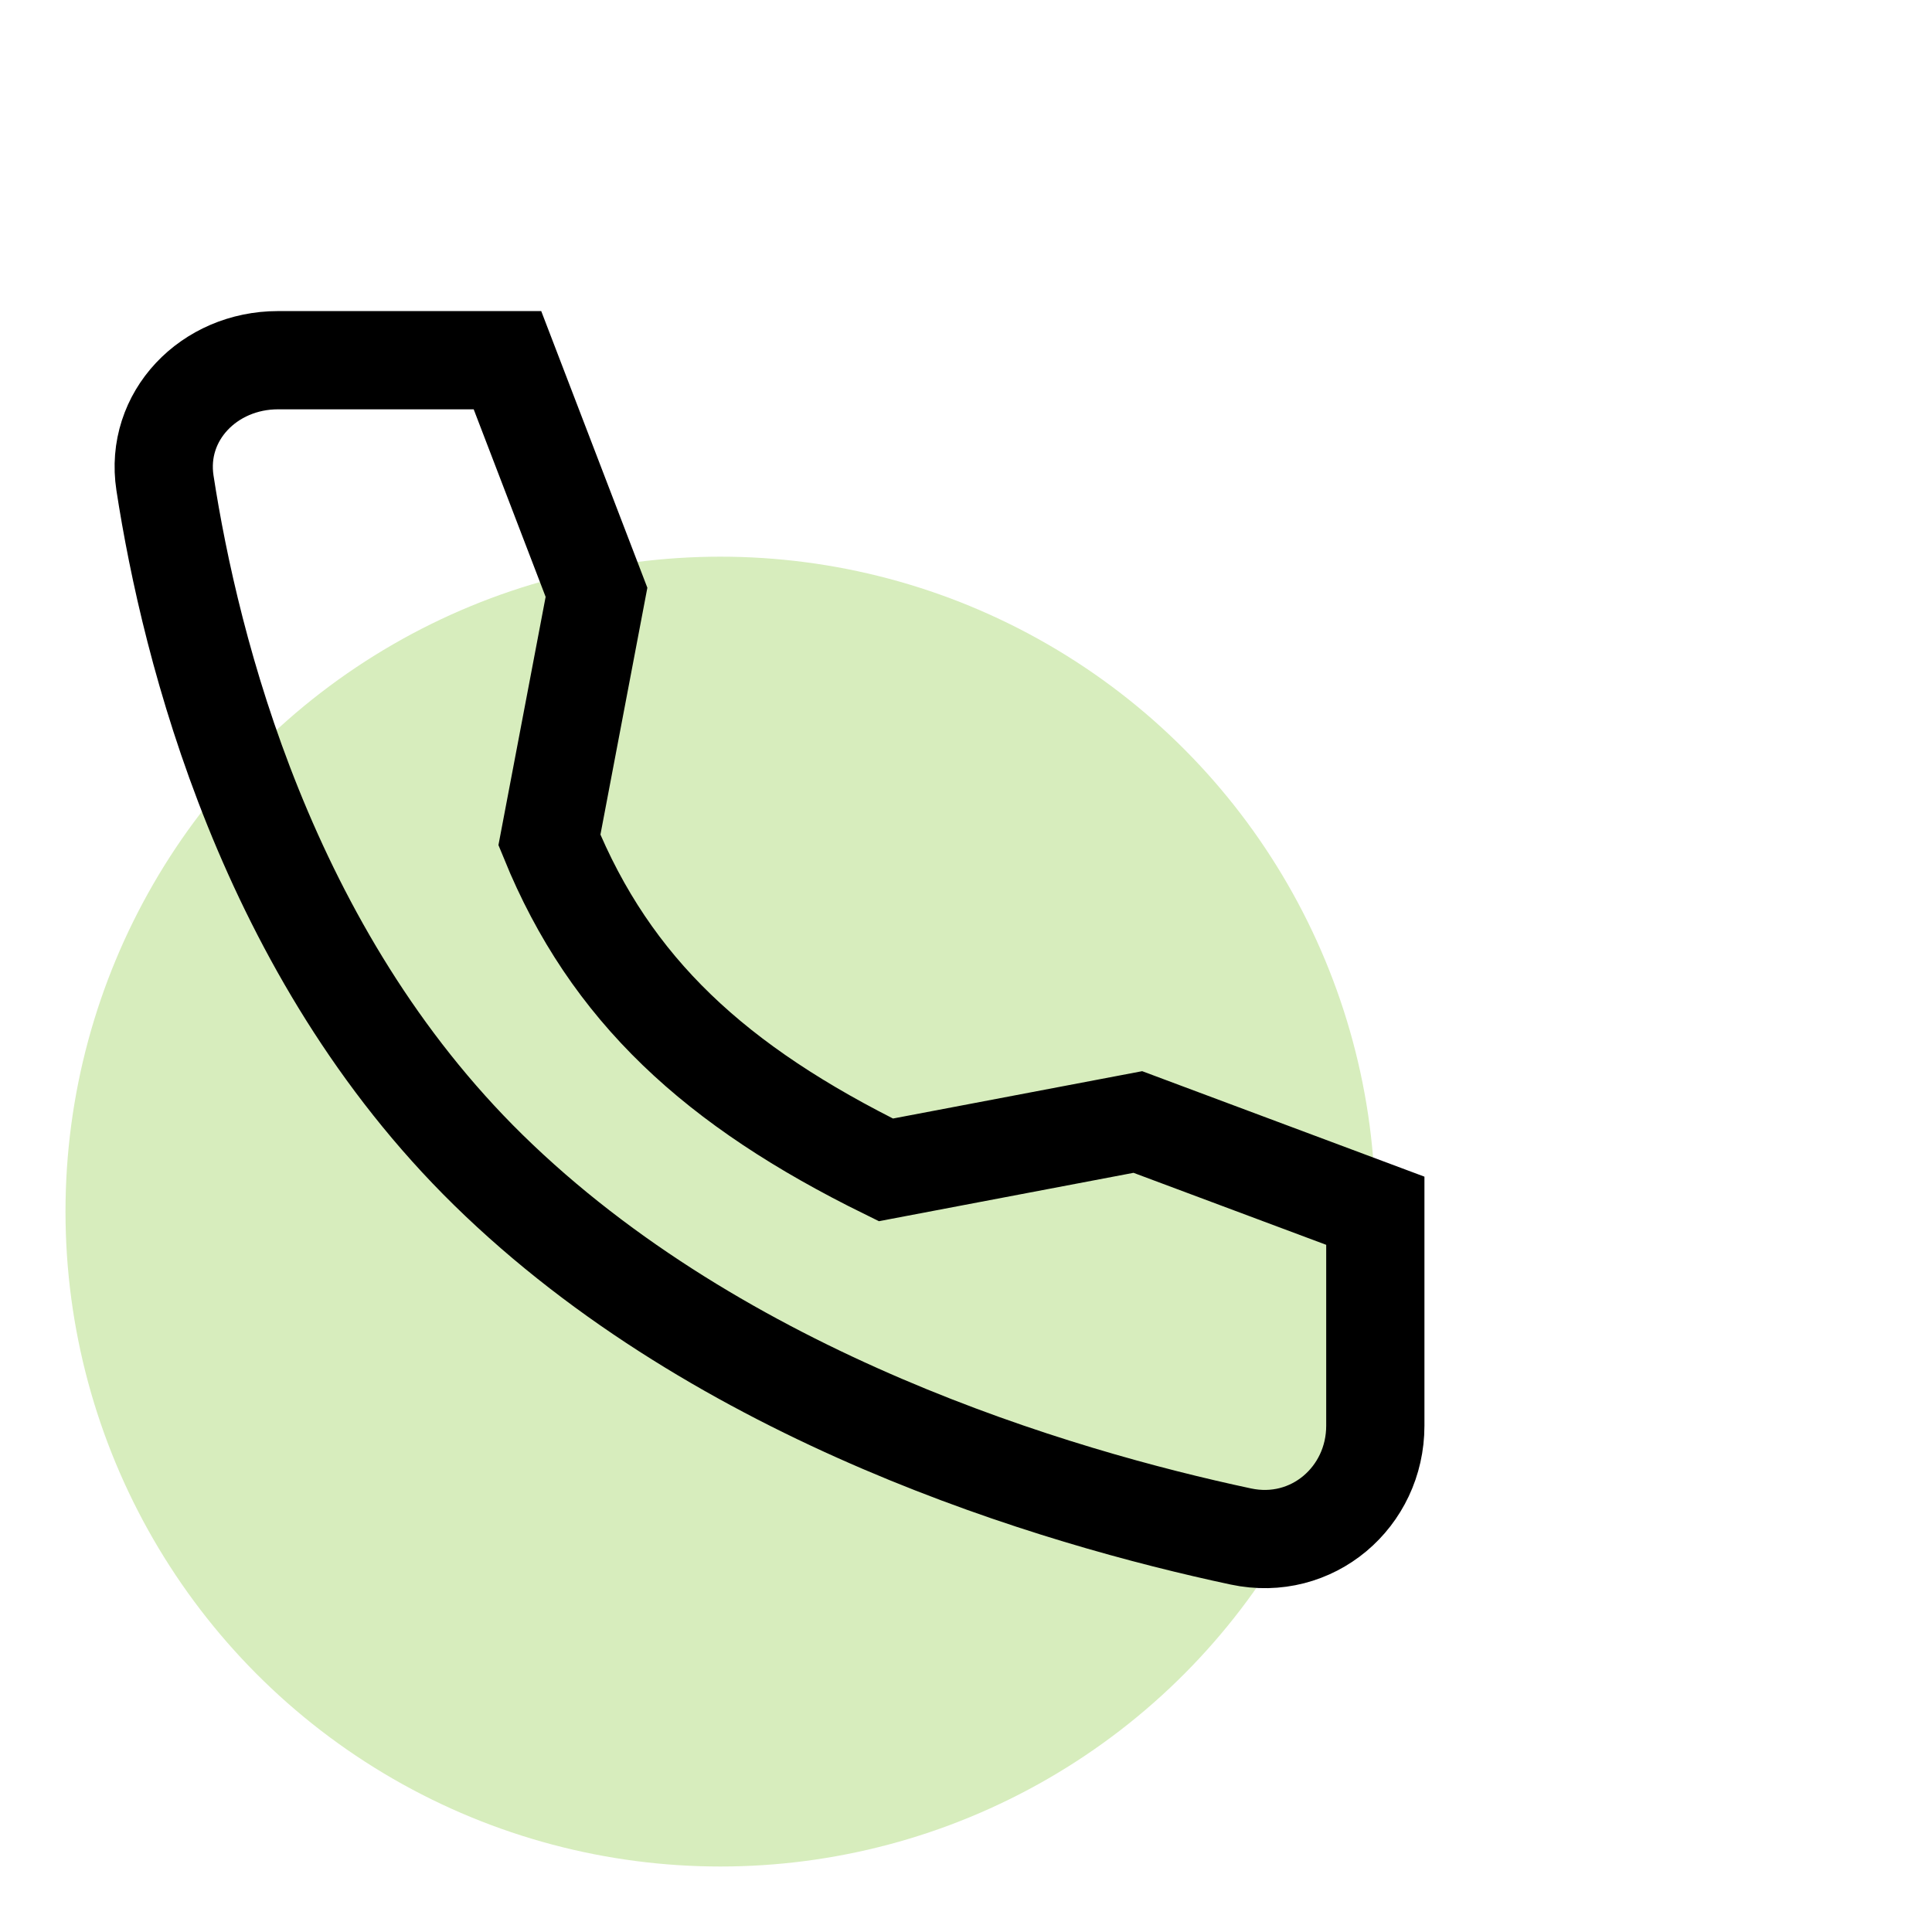
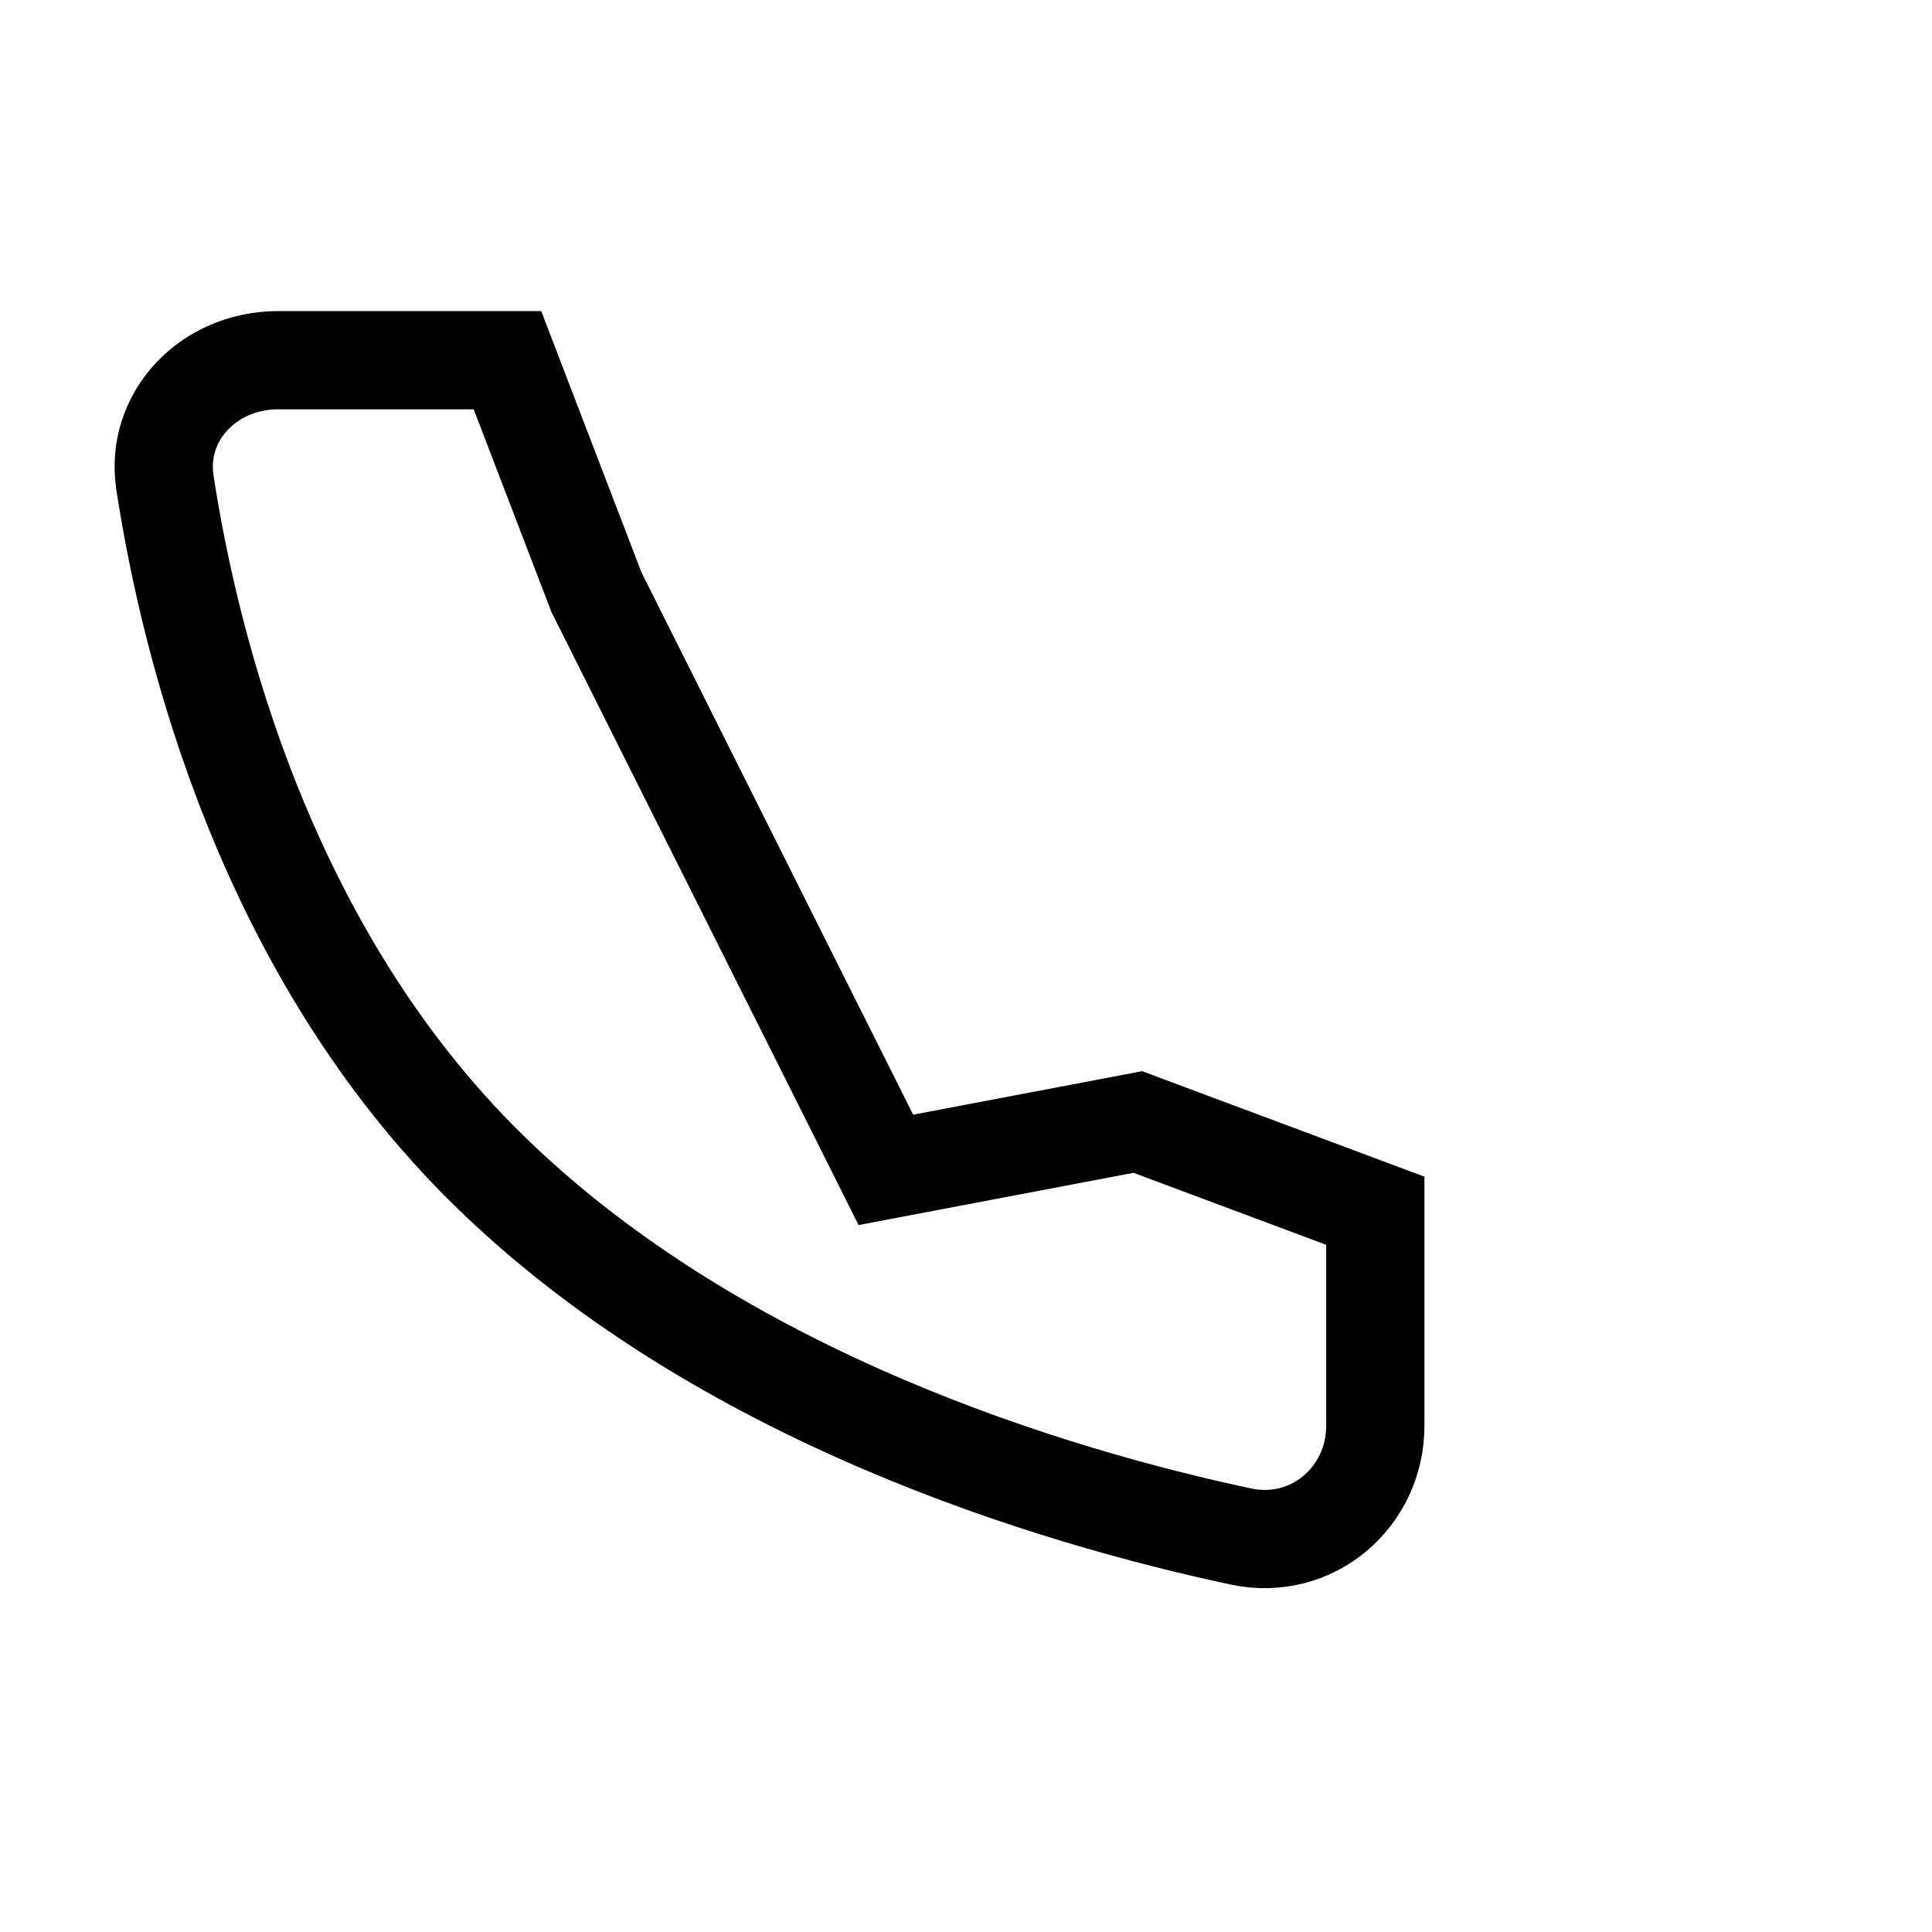
<svg xmlns="http://www.w3.org/2000/svg" width="59" height="59" viewbox="0 0 59 59" fill="none">
-   <circle cx="22" cy="37" r="20" fill="#D7EDBD" />
-   <path d="M34.748 34.264L27.053 35.726C21.857 33.169 18.646 30.231 16.778 25.652L18.216 18.088L15.497 11H8.489C6.383 11 4.724 12.707 5.038 14.749C5.824 19.846 8.14 29.089 14.91 35.726C22.019 42.696 32.258 45.72 37.894 46.922C40.07 47.386 42 45.722 42 43.539V36.974L34.748 34.264Z" stroke="black" stroke-width="3" stroke-linecap="round" />
+   <path d="M34.748 34.264L27.053 35.726L18.216 18.088L15.497 11H8.489C6.383 11 4.724 12.707 5.038 14.749C5.824 19.846 8.14 29.089 14.91 35.726C22.019 42.696 32.258 45.72 37.894 46.922C40.07 47.386 42 45.722 42 43.539V36.974L34.748 34.264Z" stroke="black" stroke-width="3" stroke-linecap="round" />
</svg>